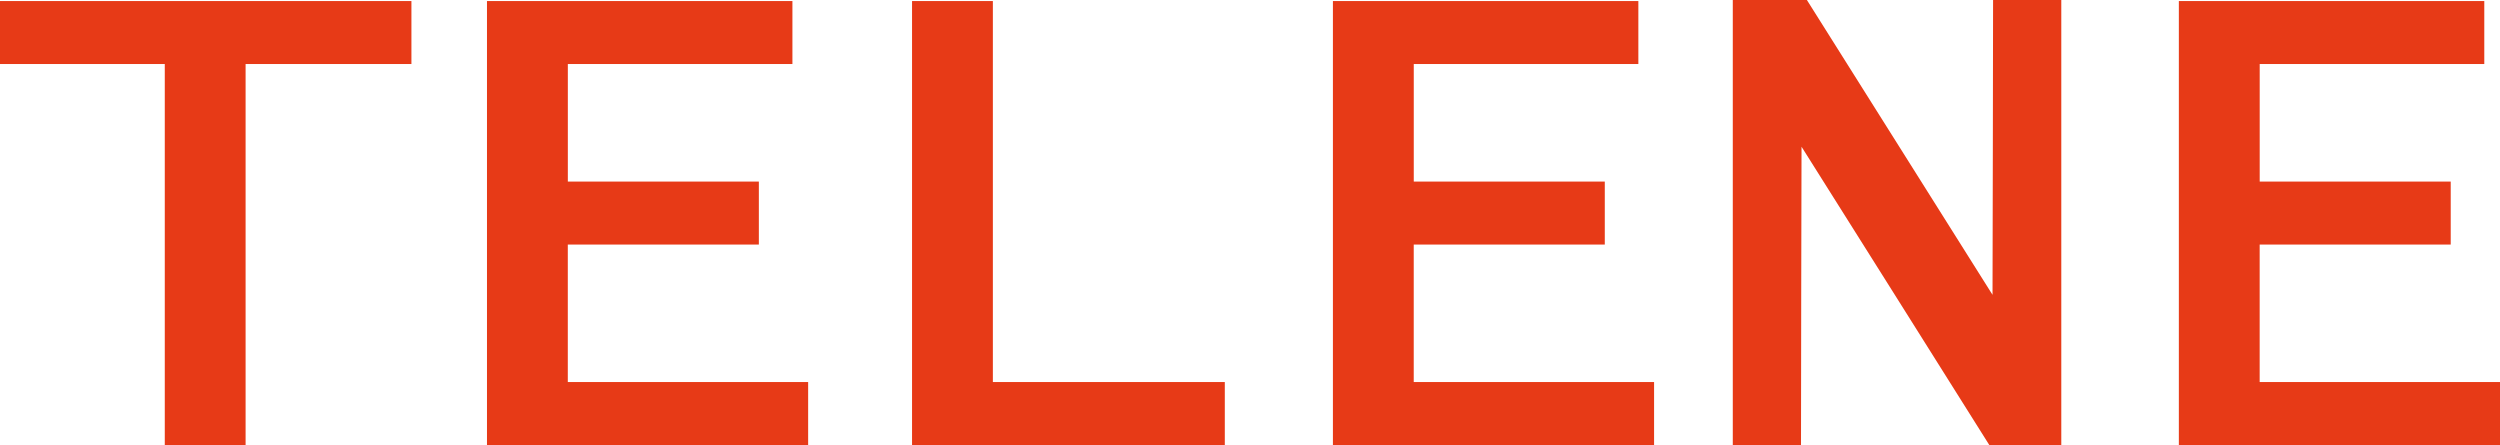
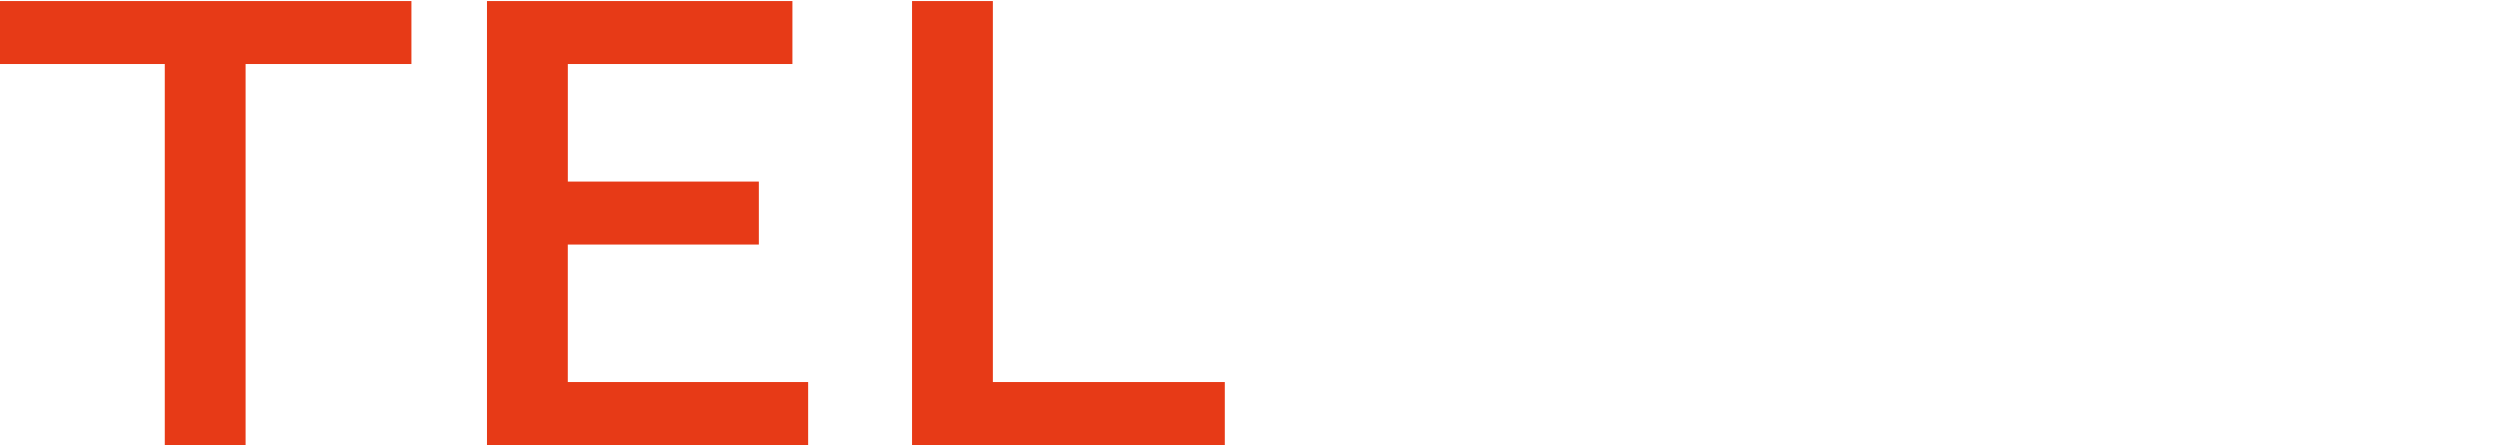
<svg xmlns="http://www.w3.org/2000/svg" id="レイヤー_2" data-name="レイヤー 2" width="211.497" height="37.647" viewBox="0 0 211.497 37.647">
  <g id="レイヤー_1" data-name="レイヤー 1">
-     <path id="パス_167" data-name="パス 167" d="M660.4,18.823V37.647h5.771l.018-12.617.027-12.617,7.947,12.617L682.1,37.647h6.091V0H682.42L682.4,12.475l-.027,12.466-7.849-12.466L666.669,0H660.4Z" transform="translate(-513.808)" fill="#e73a17" />
    <path id="パス_168" data-name="パス 168" d="M0,3.064V5.727H13.94V37.958h6.837V5.727H34.806V.4H0Z" transform="translate(0 -0.311)" fill="#e73a17" />
    <path id="パス_169" data-name="パス 169" d="M185.6,19.179V37.958h27.17V32.631H192.437V21H208.6V15.672h-16.16V5.727h19V.4H185.6Z" transform="translate(-144.402 -0.311)" fill="#e73a17" />
    <path id="パス_170" data-name="パス 170" d="M347.6,19.179V37.958h26.459V32.631H354.437V.4H347.6Z" transform="translate(-270.442 -0.311)" fill="#e73a17" />
-     <path id="パス_171" data-name="パス 171" d="M508,19.179V37.958h27.17V32.631H514.837V21H531V15.672h-16.16V5.727h19V.4H508Z" transform="translate(-395.237 -0.311)" fill="#e73a17" />
-     <path id="パス_172" data-name="パス 172" d="M830.4,19.179V37.958h27.17V32.631H837.237V21H853.4V15.672h-16.16V5.727h19V.4H830.4Z" transform="translate(-646.072 -0.311)" fill="#e73a17" />
  </g>
</svg>